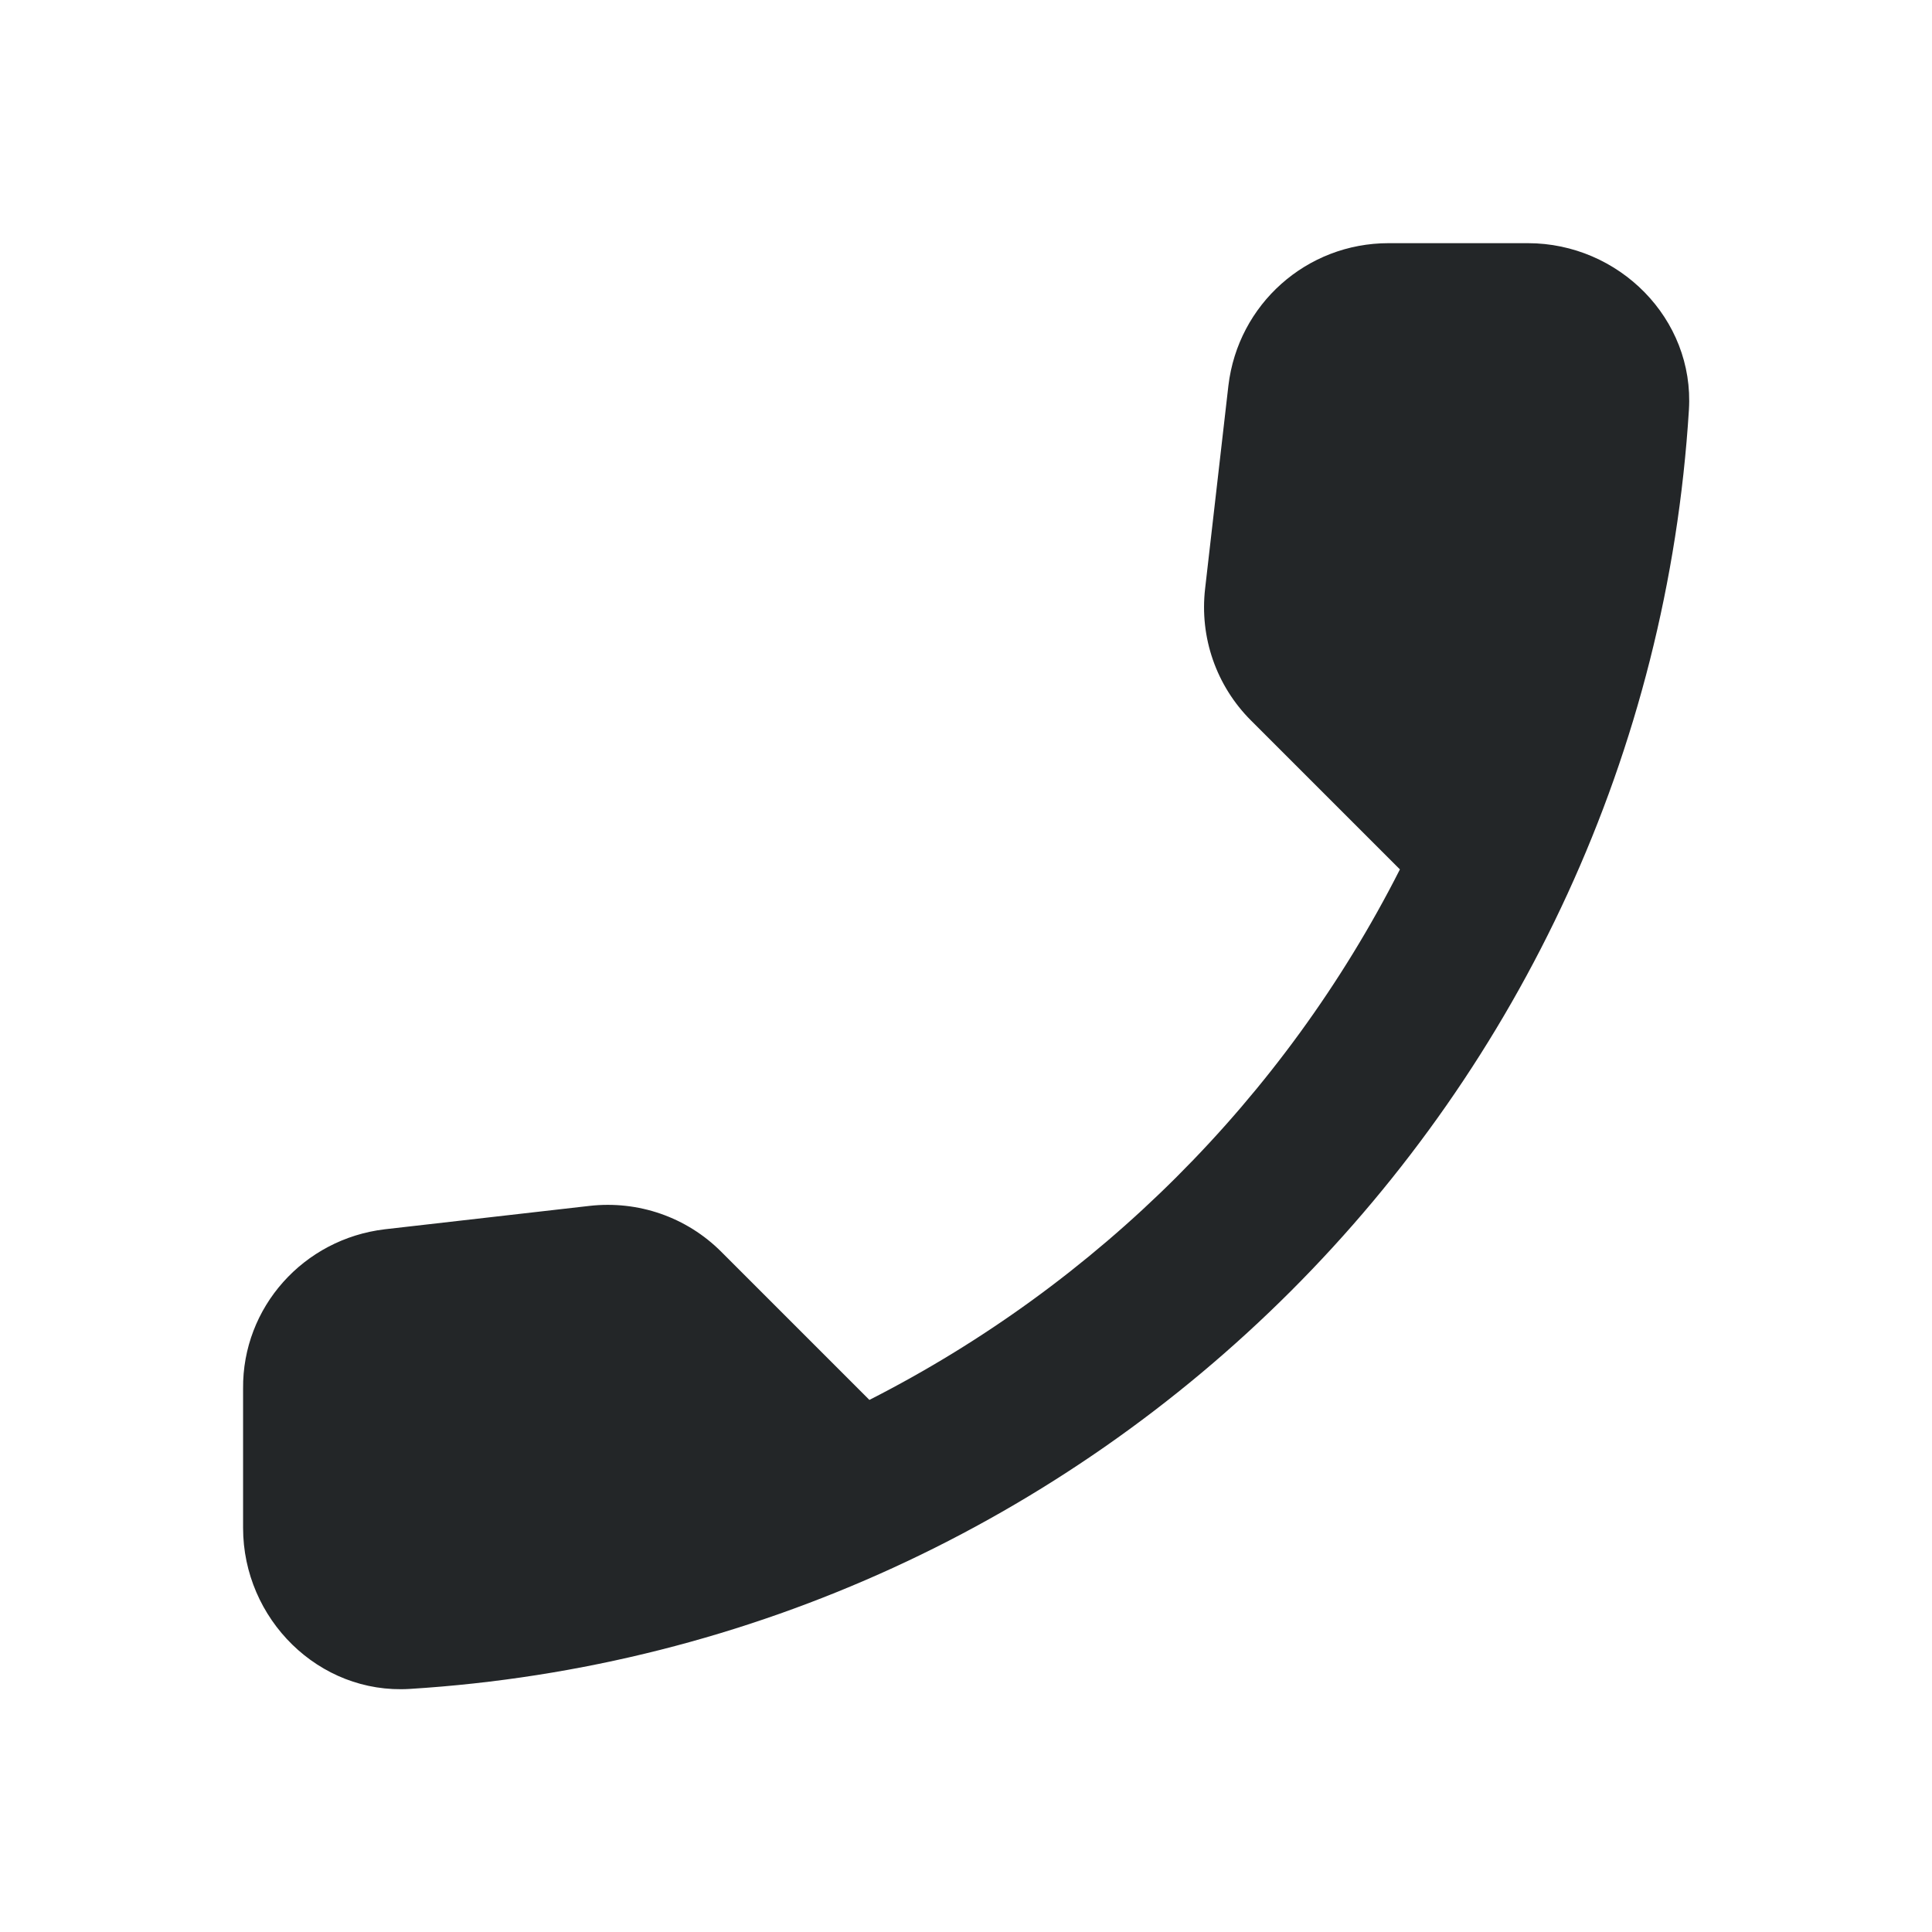
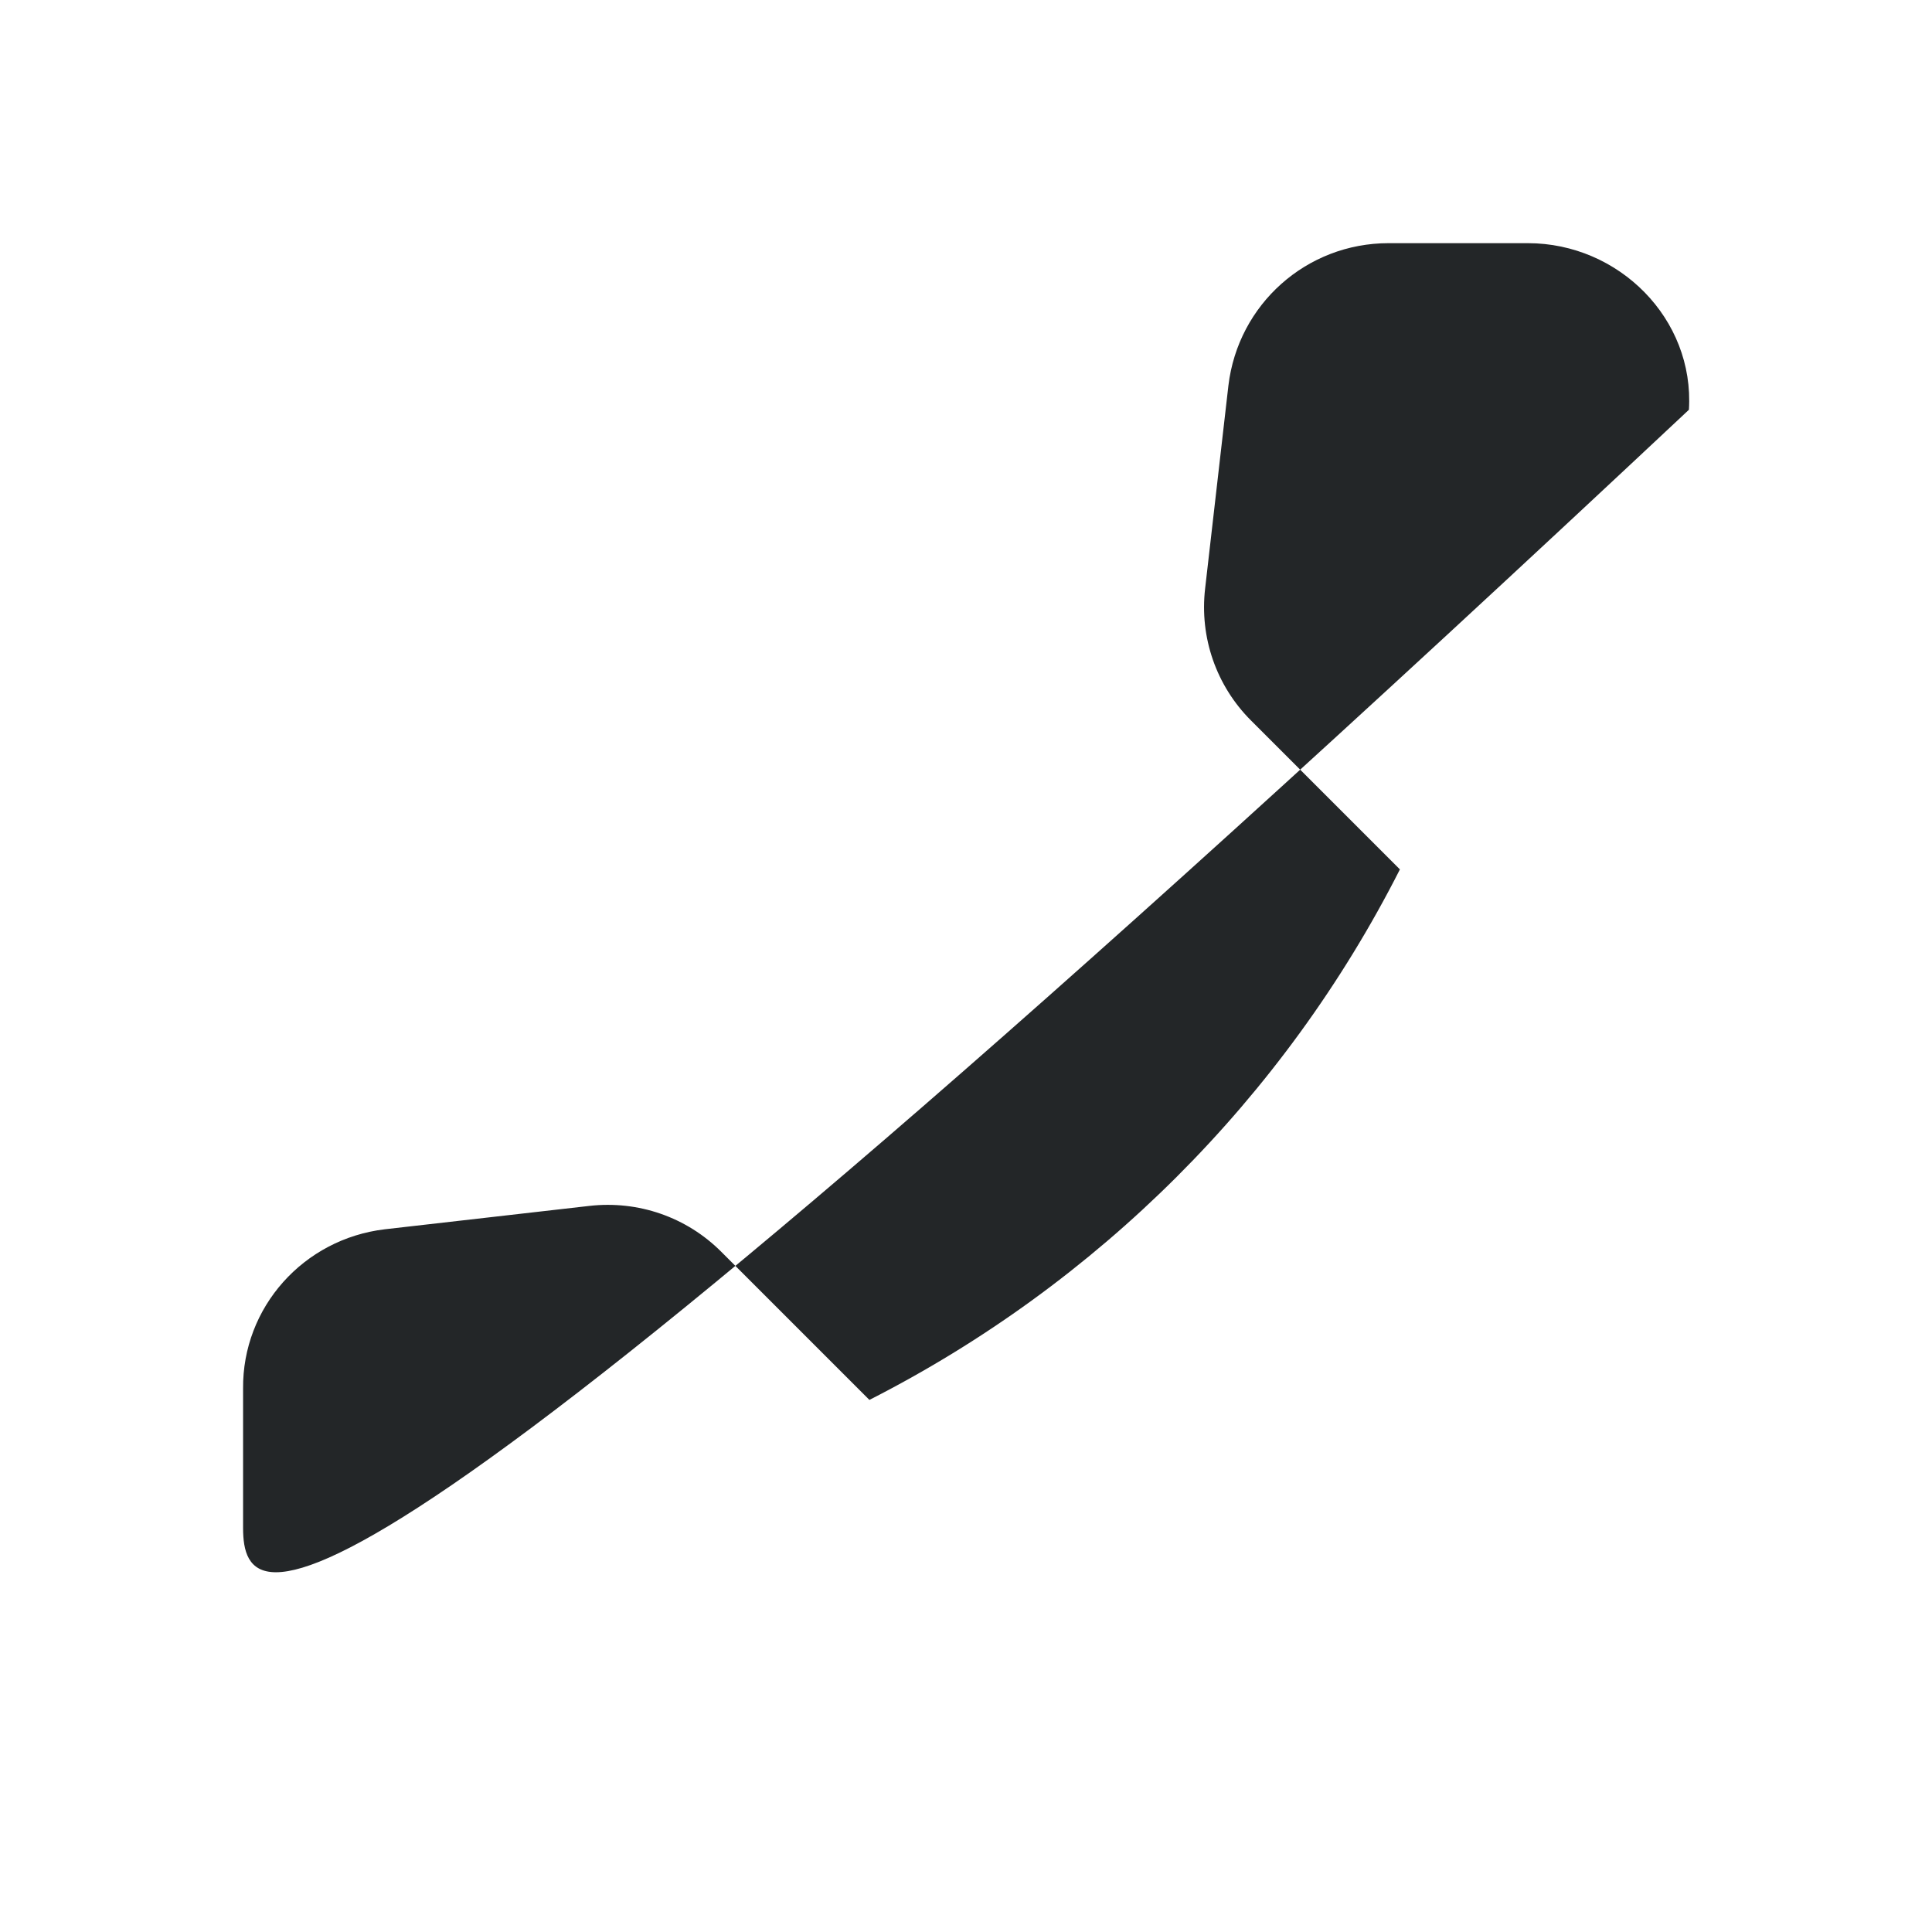
<svg xmlns="http://www.w3.org/2000/svg" width="22" height="22" viewBox="0 0 22 22" fill="none">
-   <path d="M4.382 13.998L6.71 13.732C7.269 13.668 7.819 13.86 8.213 14.254L9.9 15.941C12.494 14.621 14.621 12.504 15.941 9.9L14.245 8.204C13.851 7.81 13.658 7.26 13.723 6.701L13.988 4.391C14.098 3.465 14.877 2.769 15.812 2.769H17.398C18.434 2.769 19.296 3.63 19.232 4.666C18.746 12.494 12.485 18.746 4.666 19.232C3.63 19.296 2.768 18.434 2.768 17.399V15.813C2.759 14.887 3.456 14.108 4.382 13.998Z" fill="#232628" />
+   <path d="M4.382 13.998L6.71 13.732C7.269 13.668 7.819 13.86 8.213 14.254L9.9 15.941C12.494 14.621 14.621 12.504 15.941 9.9L14.245 8.204C13.851 7.81 13.658 7.26 13.723 6.701L13.988 4.391C14.098 3.465 14.877 2.769 15.812 2.769H17.398C18.434 2.769 19.296 3.63 19.232 4.666C3.63 19.296 2.768 18.434 2.768 17.399V15.813C2.759 14.887 3.456 14.108 4.382 13.998Z" fill="#232628" />
</svg>